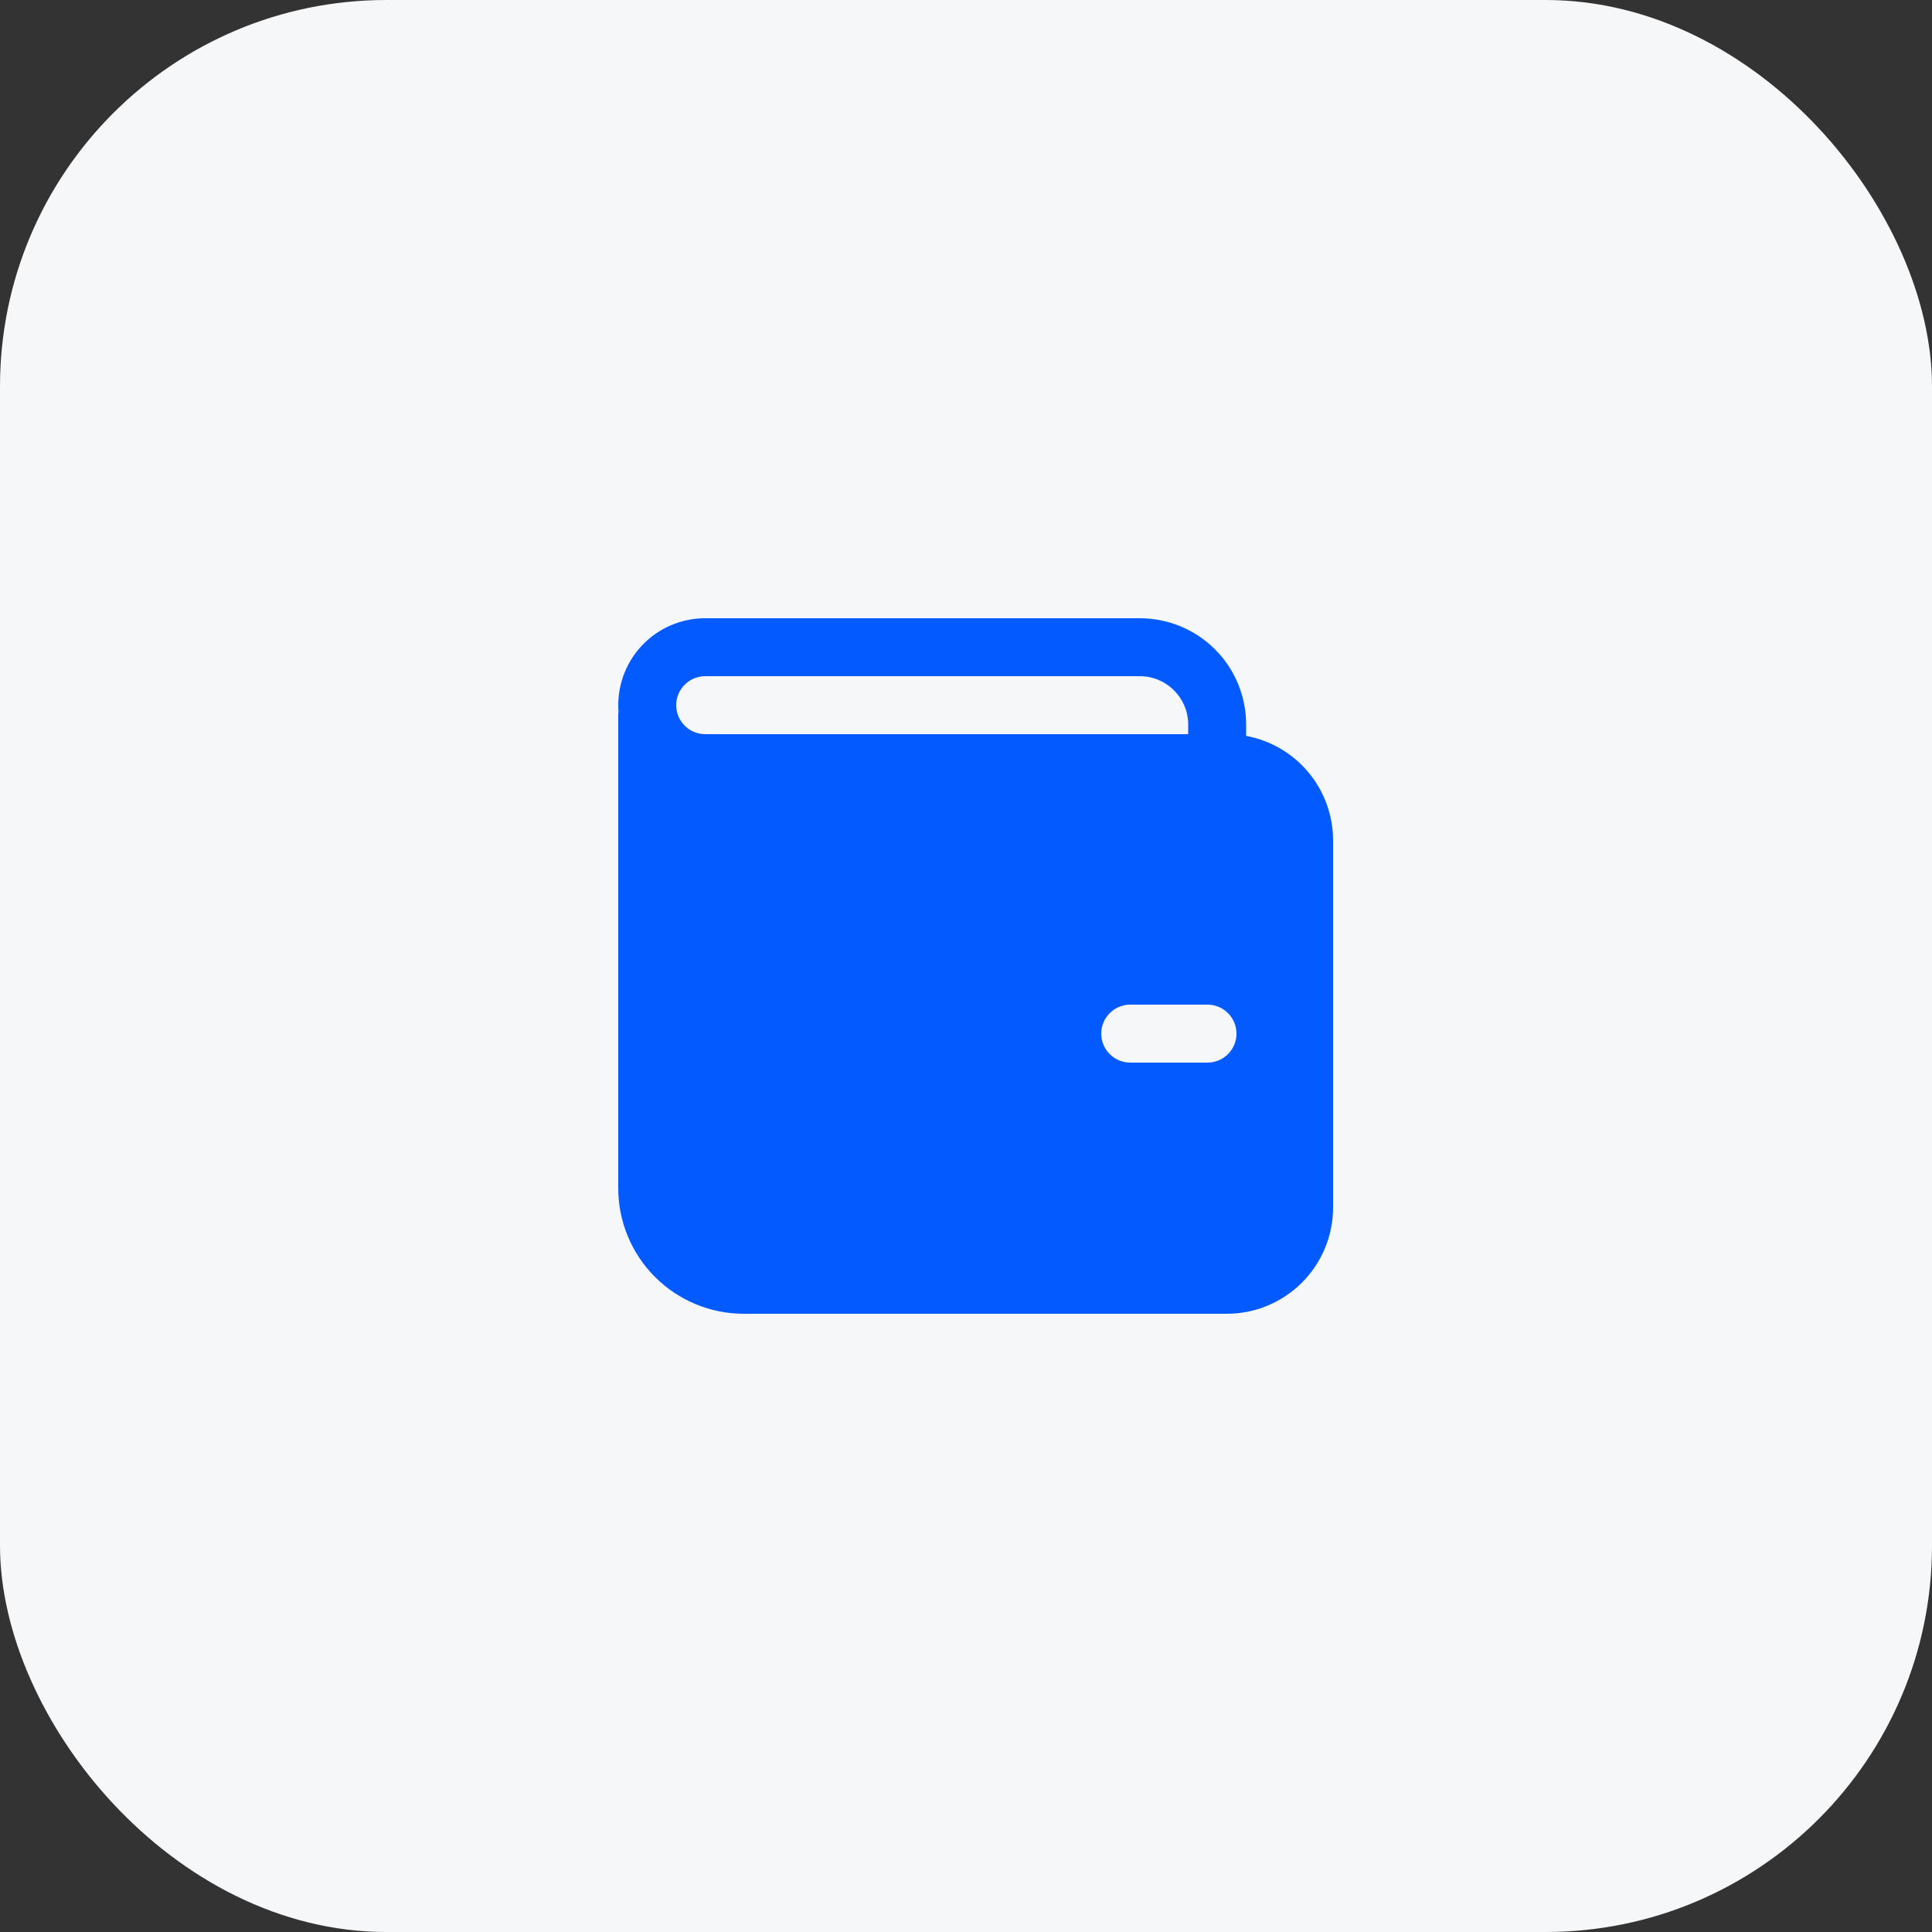
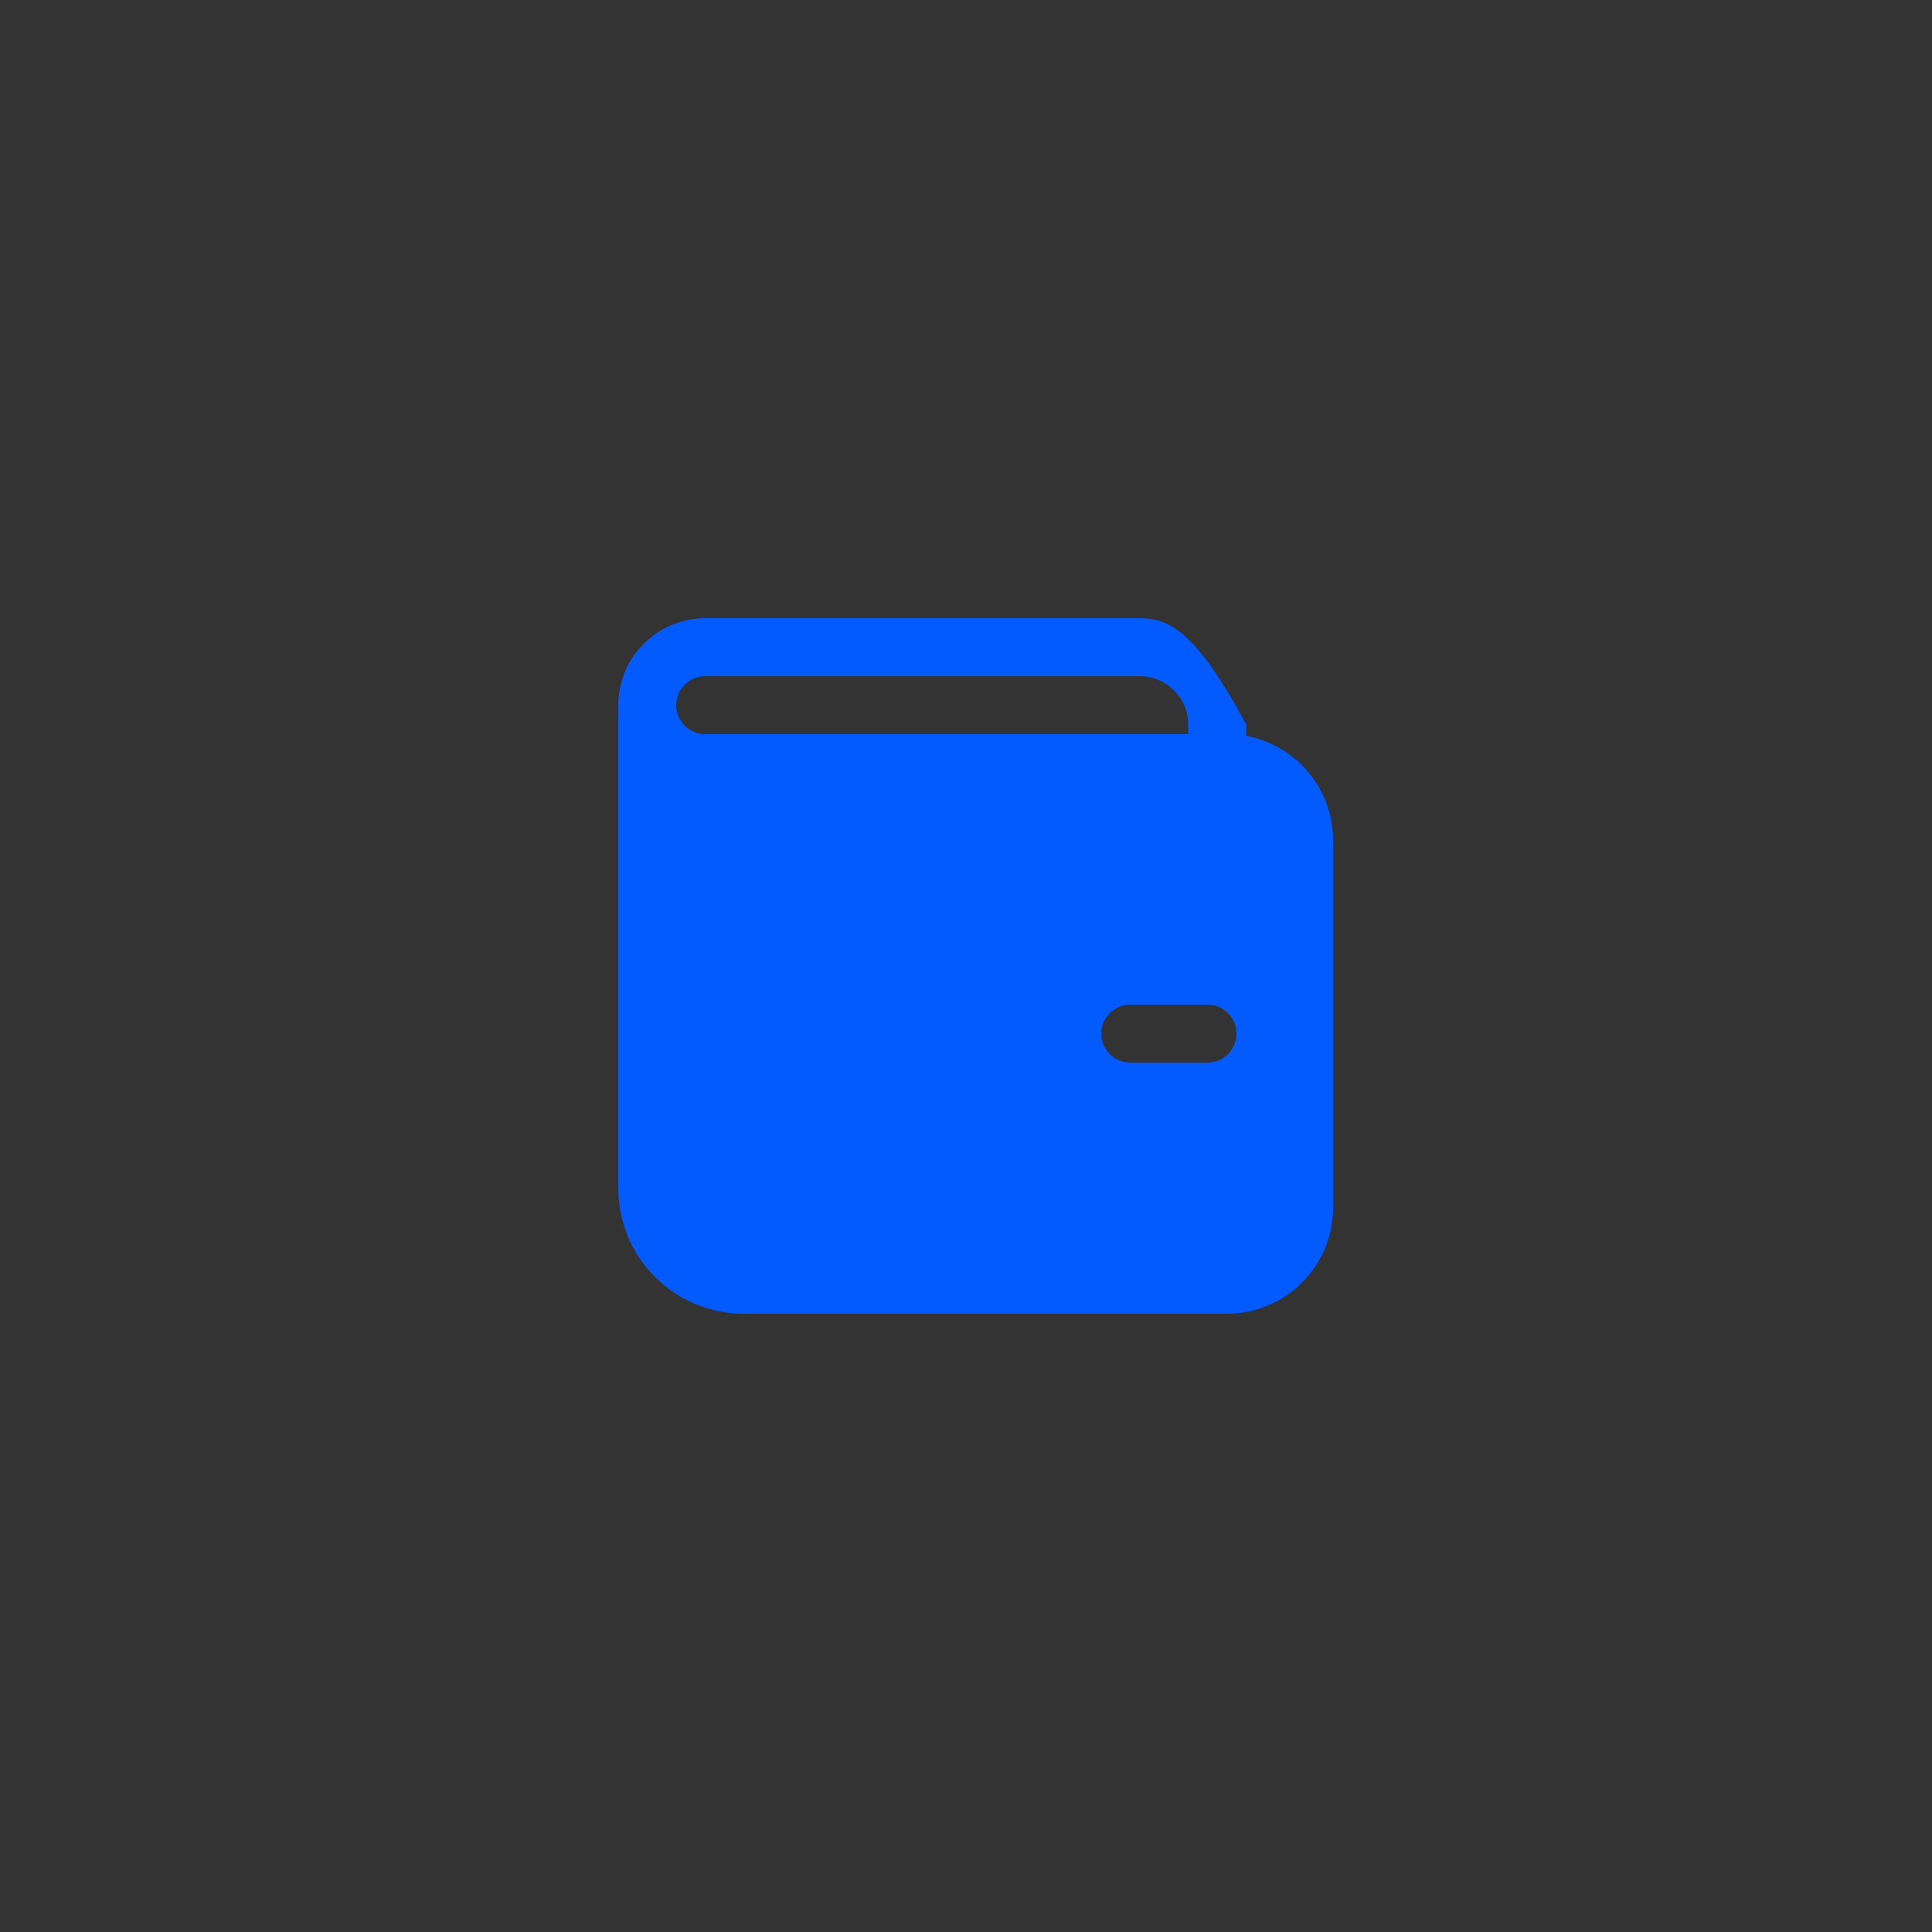
<svg xmlns="http://www.w3.org/2000/svg" width="50" height="50" viewBox="0 0 50 50" fill="none">
  <rect x="0" y="0" width="50" height="50" fill="#333333" stroke="none" />
-   <rect width="50" height="50" rx="10" fill="#F6F7F9" />
-   <path d="M32.25 19.045V18.75C32.25 18.021 31.96 17.321 31.445 16.805C30.929 16.29 30.229 16 29.5 16H18.25C17.941 16 17.636 16.064 17.352 16.187C17.069 16.31 16.814 16.49 16.604 16.716C16.393 16.942 16.232 17.209 16.129 17.5C16.026 17.792 15.984 18.101 16.006 18.409C16.002 18.439 16 18.47 16 18.5V30.75C16 31.612 16.342 32.439 16.952 33.048C17.561 33.658 18.388 34 19.25 34H31.75C32.479 34 33.179 33.71 33.694 33.194C34.21 32.679 34.5 31.979 34.5 31.25V21.75C34.5 21.107 34.275 20.485 33.864 19.991C33.453 19.496 32.882 19.162 32.25 19.045ZM18.25 17.5H29.5C30.19 17.5 30.75 18.06 30.75 18.75V19H18.25C18.051 19 17.86 18.921 17.72 18.78C17.579 18.64 17.5 18.449 17.5 18.25C17.5 18.051 17.579 17.86 17.72 17.72C17.86 17.579 18.051 17.5 18.25 17.5ZM29.25 26H31.25C31.449 26 31.64 26.079 31.78 26.22C31.921 26.36 32 26.551 32 26.75C32 26.949 31.921 27.14 31.78 27.28C31.64 27.421 31.449 27.5 31.25 27.5H29.25C29.051 27.5 28.86 27.421 28.72 27.28C28.579 27.14 28.5 26.949 28.5 26.75C28.5 26.551 28.579 26.36 28.72 26.22C28.86 26.079 29.051 26 29.25 26Z" fill="#035BFF" />
+   <path d="M32.25 19.045V18.75C30.929 16.29 30.229 16 29.5 16H18.25C17.941 16 17.636 16.064 17.352 16.187C17.069 16.31 16.814 16.49 16.604 16.716C16.393 16.942 16.232 17.209 16.129 17.5C16.026 17.792 15.984 18.101 16.006 18.409C16.002 18.439 16 18.47 16 18.5V30.75C16 31.612 16.342 32.439 16.952 33.048C17.561 33.658 18.388 34 19.25 34H31.75C32.479 34 33.179 33.71 33.694 33.194C34.21 32.679 34.5 31.979 34.5 31.25V21.75C34.5 21.107 34.275 20.485 33.864 19.991C33.453 19.496 32.882 19.162 32.25 19.045ZM18.25 17.5H29.5C30.19 17.5 30.75 18.06 30.75 18.75V19H18.25C18.051 19 17.86 18.921 17.72 18.78C17.579 18.64 17.5 18.449 17.5 18.25C17.5 18.051 17.579 17.86 17.72 17.72C17.86 17.579 18.051 17.5 18.25 17.5ZM29.25 26H31.25C31.449 26 31.64 26.079 31.78 26.22C31.921 26.36 32 26.551 32 26.75C32 26.949 31.921 27.14 31.78 27.28C31.64 27.421 31.449 27.5 31.25 27.5H29.25C29.051 27.5 28.86 27.421 28.72 27.28C28.579 27.14 28.5 26.949 28.5 26.75C28.5 26.551 28.579 26.36 28.72 26.22C28.86 26.079 29.051 26 29.25 26Z" fill="#035BFF" />
</svg>